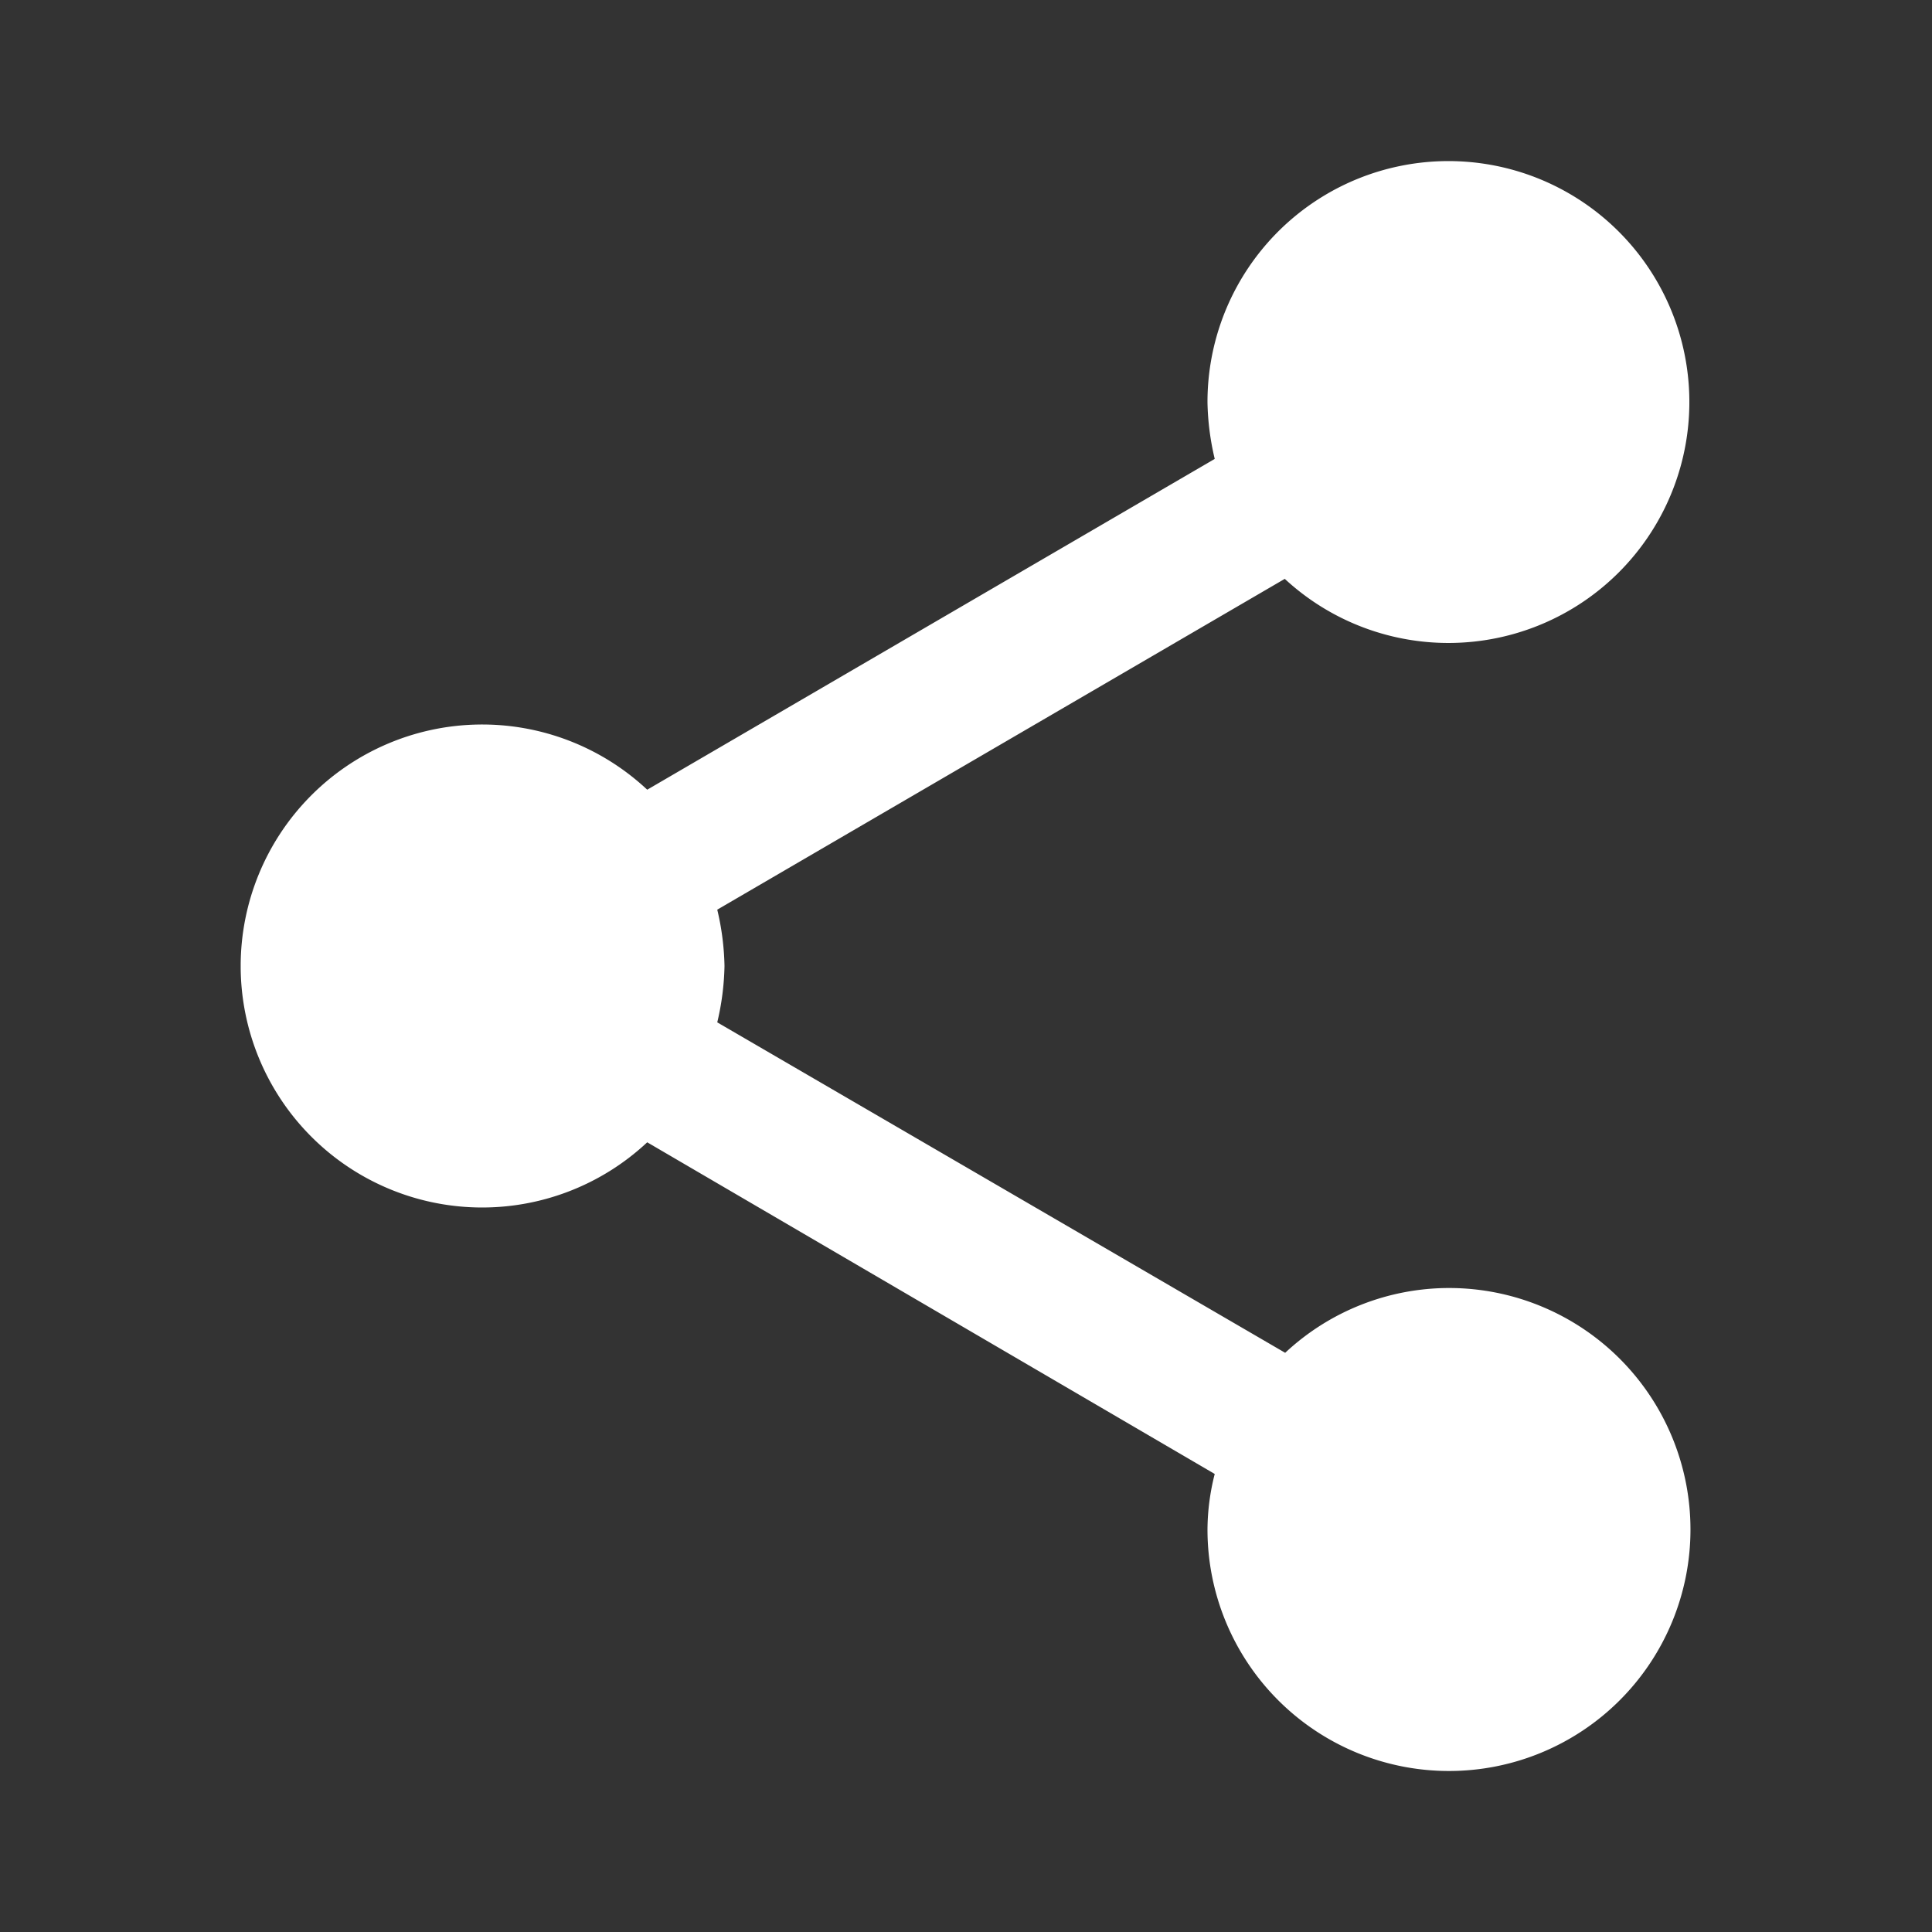
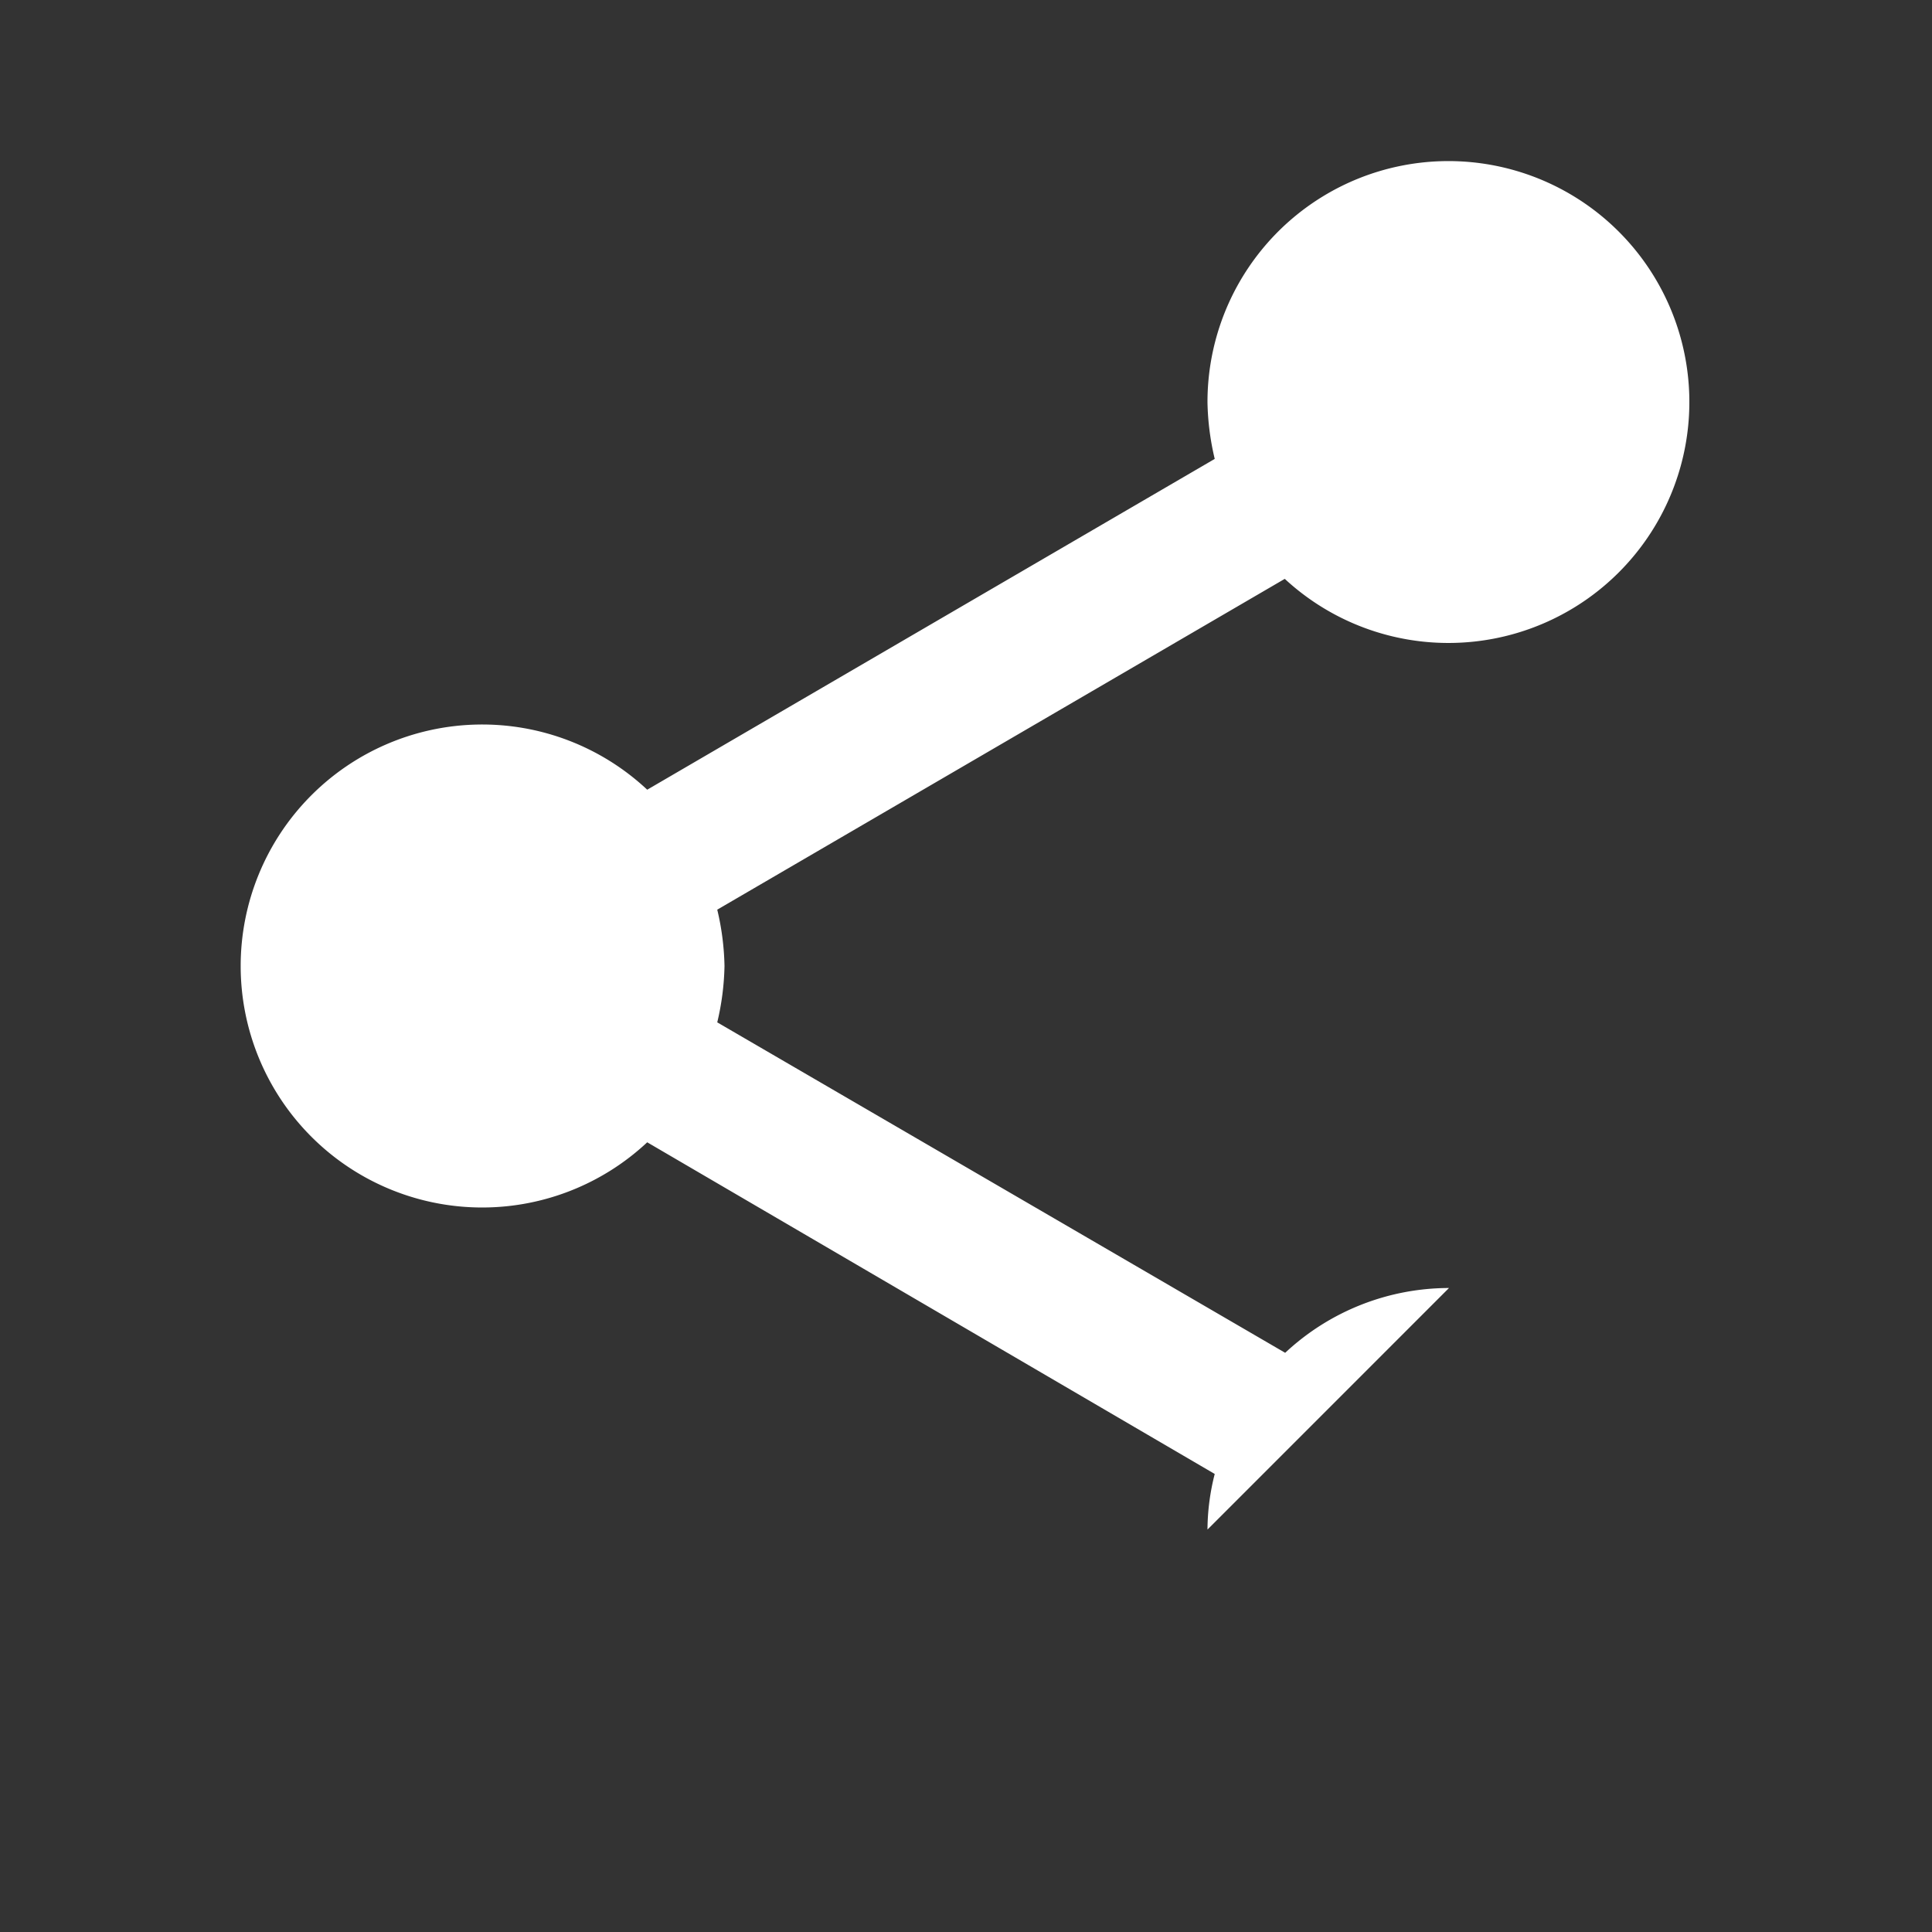
<svg xmlns="http://www.w3.org/2000/svg" id="share" width="114.667" height="114.667" viewBox="0 0 114.667 114.667">
  <rect x="0" y="0" width="114.667" height="114.667" fill="#333333" stroke="none" />
-   <path id="Tracciato_3273" data-name="Tracciato 3273" d="M77.667,70.889a14.257,14.257,0,0,0-9.723,3.846L34.237,55.122a15.64,15.64,0,0,0,.43-3.344,15.64,15.64,0,0,0-.43-3.344L67.92,28.8a14.3,14.3,0,1,0-4.587-10.463,15.64,15.64,0,0,0,.43,3.344L30.08,41.314a14.333,14.333,0,1,0,0,20.927L63.763,81.926a13.548,13.548,0,0,0-.43,3.3A14.333,14.333,0,1,0,77.667,70.889Z" transform="translate(8.333 5.556)" fill="#fff" />
-   <path id="Tracciato_3274" data-name="Tracciato 3274" d="M0,0H114.667V114.667H0Z" fill="none" />
+   <path id="Tracciato_3273" data-name="Tracciato 3273" d="M77.667,70.889a14.257,14.257,0,0,0-9.723,3.846L34.237,55.122a15.64,15.64,0,0,0,.43-3.344,15.64,15.64,0,0,0-.43-3.344L67.92,28.8a14.3,14.3,0,1,0-4.587-10.463,15.64,15.64,0,0,0,.43,3.344L30.08,41.314a14.333,14.333,0,1,0,0,20.927L63.763,81.926a13.548,13.548,0,0,0-.43,3.3Z" transform="translate(8.333 5.556)" fill="#fff" />
</svg>